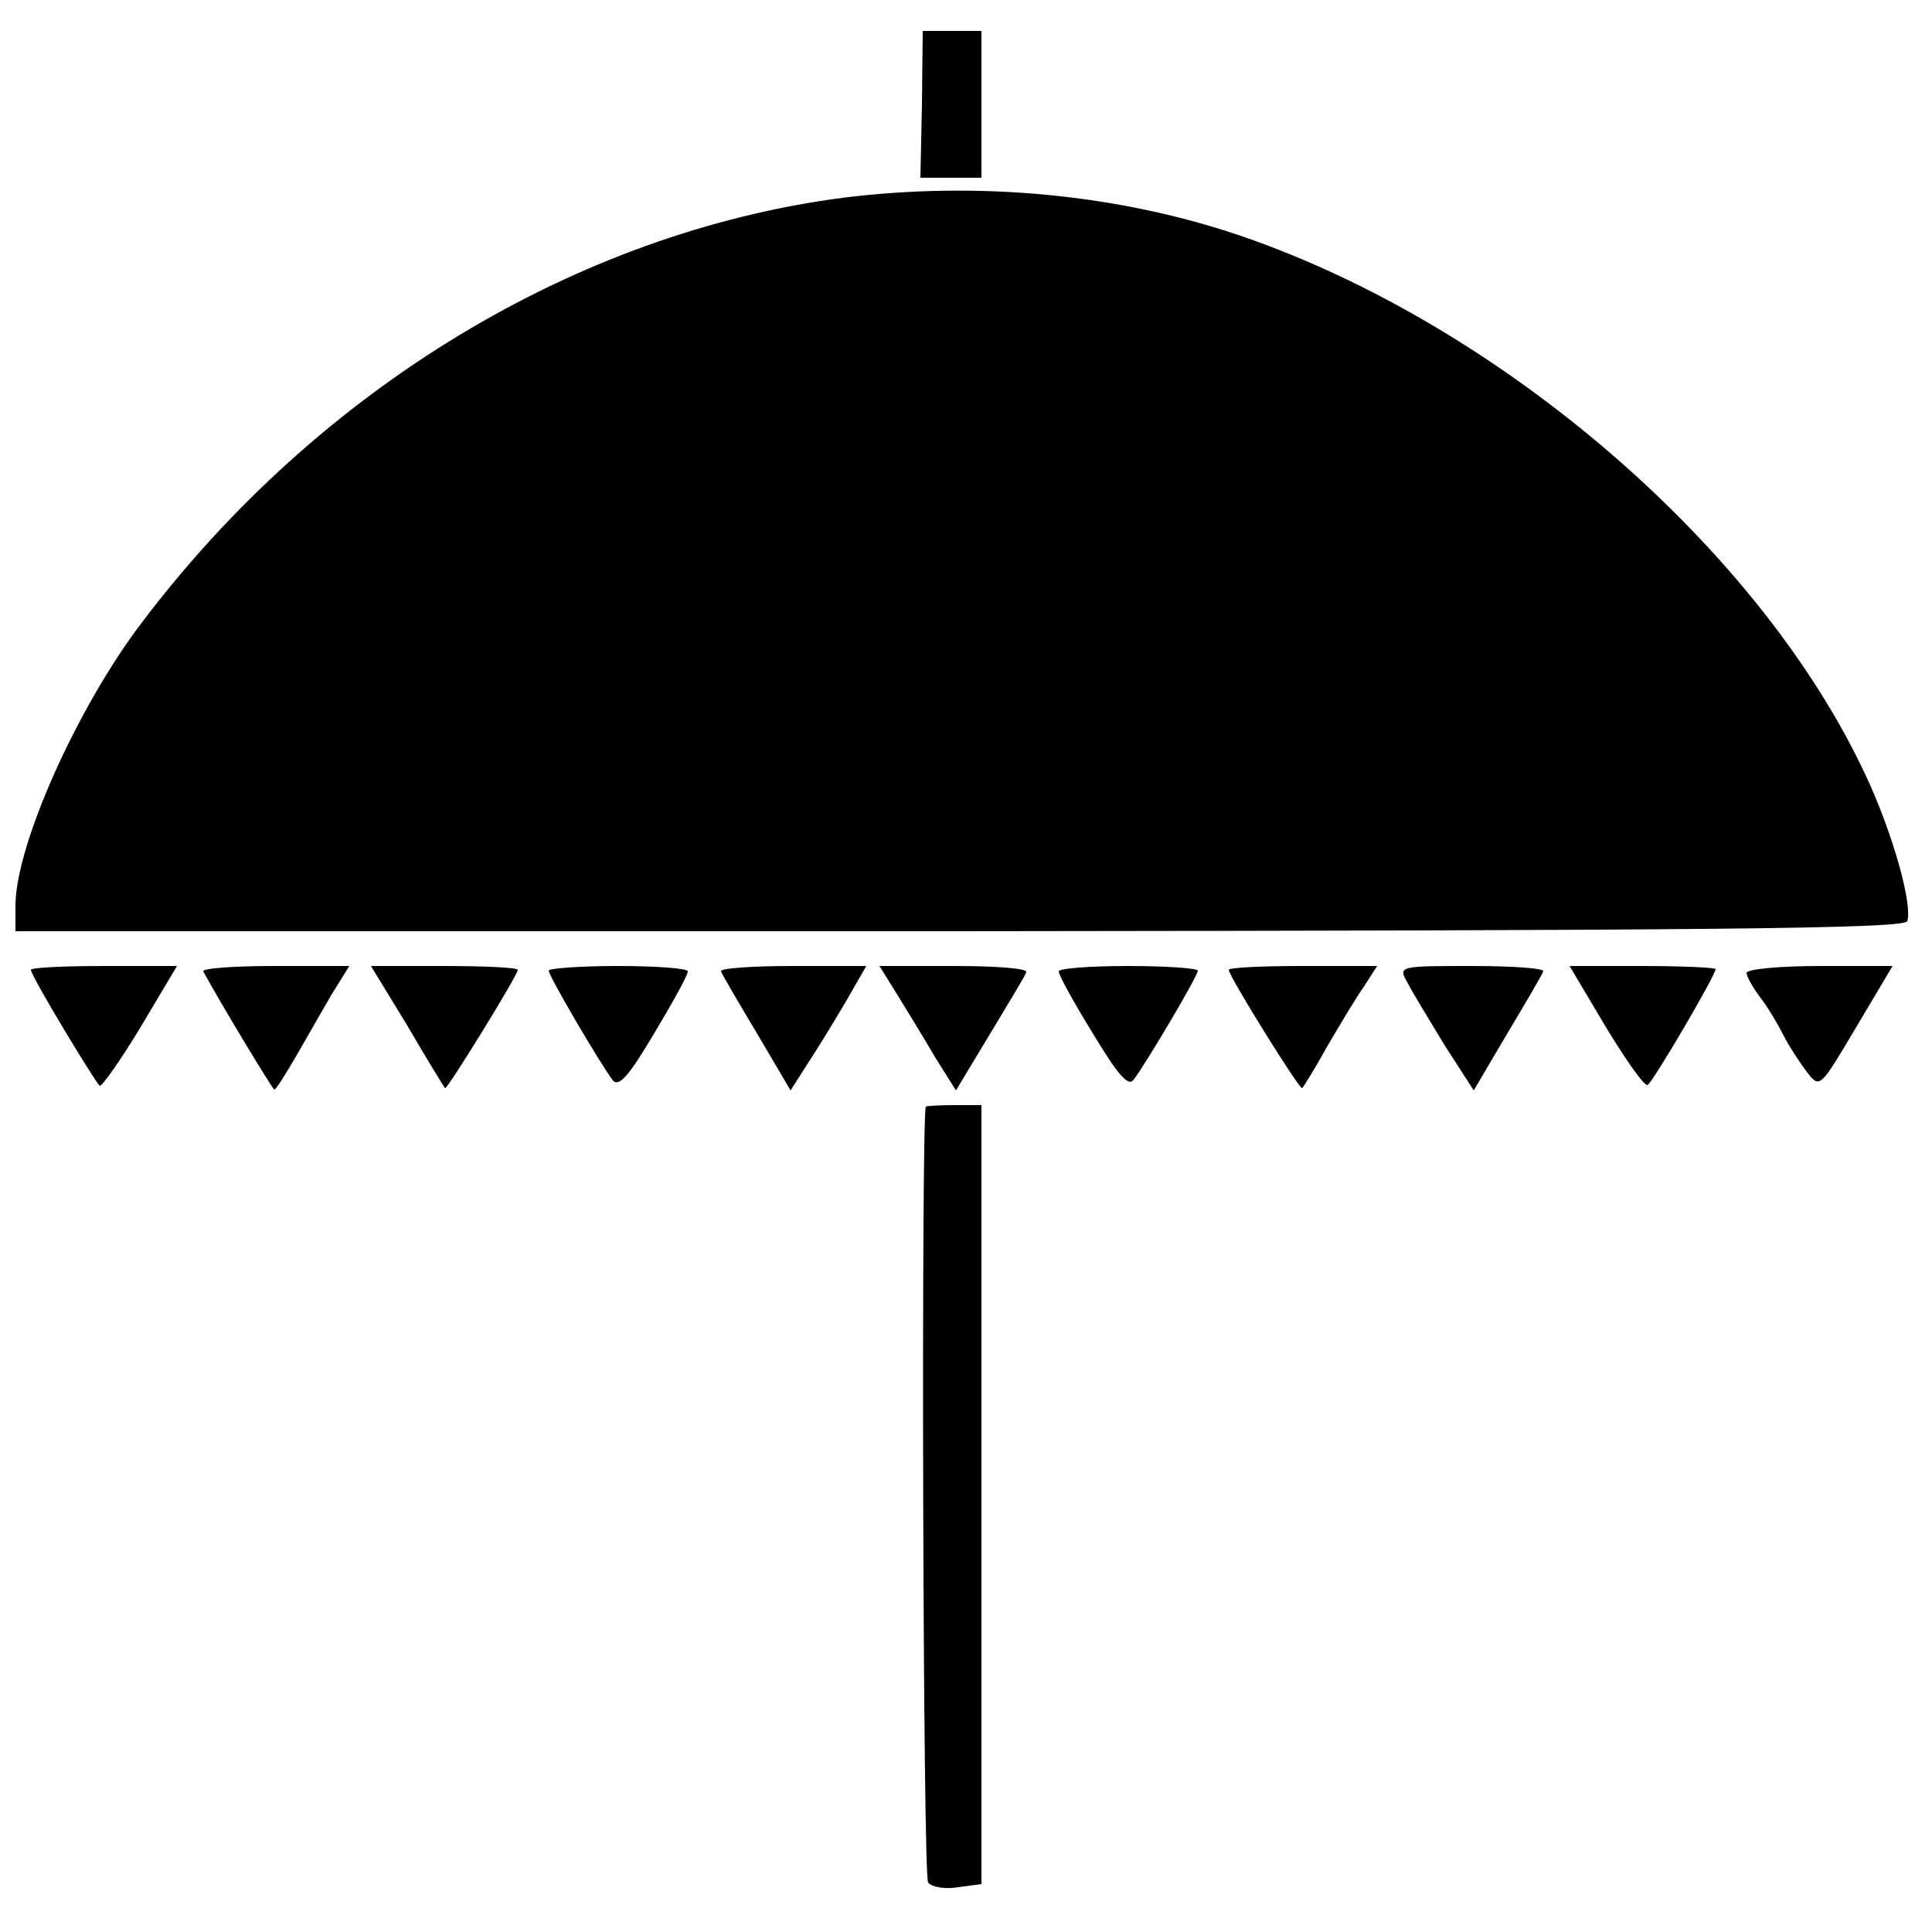
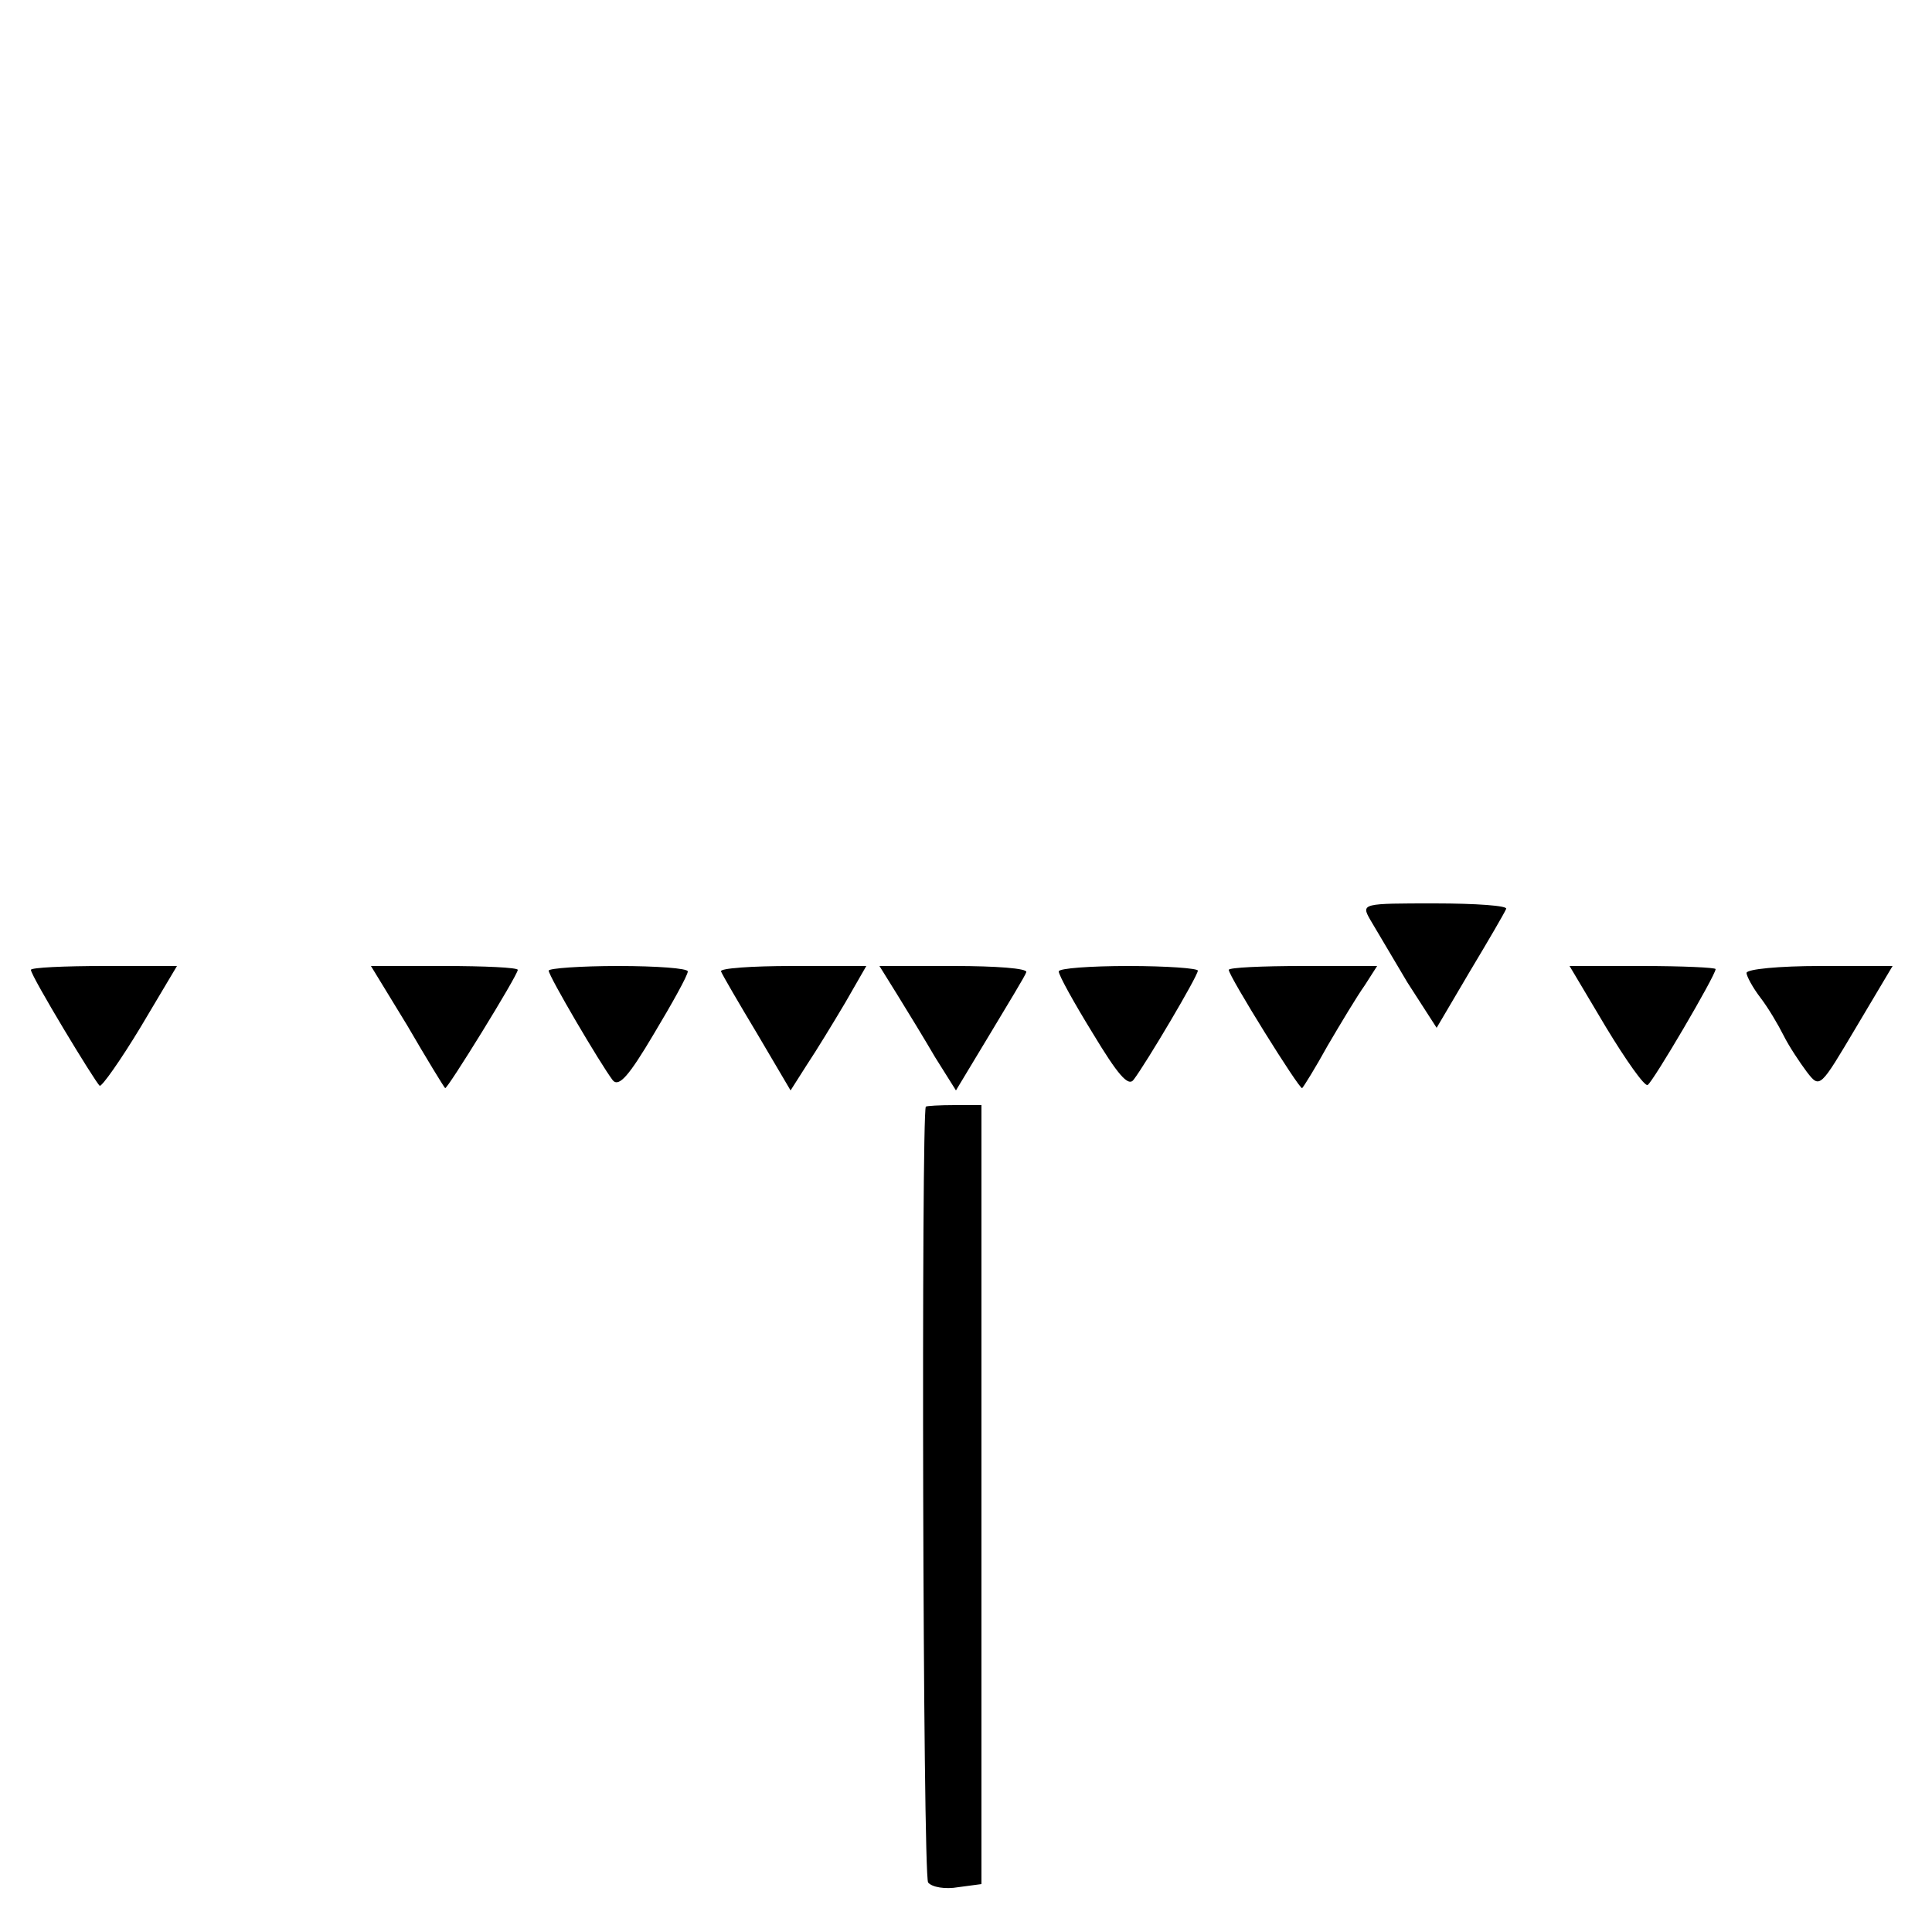
<svg xmlns="http://www.w3.org/2000/svg" version="1.0" width="250pt" height="250pt" viewBox="0 0 250 250" preserveAspectRatio="xMidYMid meet">
  <g transform="translate(0,250) scale(0.1,-0.1)" fill="#000000" stroke="none">
-     <path d="M1193 2365 l-2 -95 40 0 39 0 0 95 0 95 -38 0 -38 0 -1 -95z" />
-     <path d="M1090 2244 c-343 -45 -677 -246 -906 -549 -84 -110 -164 -289 -164 -367 l0 -33 1222 0 c965 1 1222 3 1226 13 7 22 -19 114 -53 187 -137 295 -471 583 -807 699 -160 55 -343 72 -518 50z" />
    <path d="M40 1245 c0 -8 83 -145 89 -150 3 -1 27 33 53 76 l47 79 -94 0 c-52 0 -95 -2 -95 -5z" />
-     <path d="M263 1243 c24 -44 90 -153 92 -153 2 0 14 19 28 43 13 23 34 59 46 80 l23 37 -97 0 c-53 0 -94 -3 -92 -7z" />
    <path d="M527 1173 c25 -43 47 -79 49 -81 2 -3 94 146 94 153 0 3 -43 5 -95 5 l-95 0 47 -77z" />
    <path d="M710 1244 c0 -7 67 -121 83 -142 8 -9 21 6 53 60 24 40 44 76 44 81 0 4 -40 7 -90 7 -49 0 -90 -3 -90 -6z" />
    <path d="M933 1243 c2 -5 23 -41 47 -81 l43 -73 21 33 c12 18 34 54 50 81 l27 47 -96 0 c-53 0 -94 -3 -92 -7z" />
    <path d="M1161 1213 c13 -21 35 -57 49 -81 l27 -43 44 73 c24 40 46 76 47 80 2 5 -40 8 -93 8 l-97 0 23 -37z" />
    <path d="M1370 1243 c0 -5 20 -41 44 -80 32 -53 46 -70 53 -60 16 21 83 134 83 141 0 3 -40 6 -90 6 -49 0 -90 -3 -90 -7z" />
    <path d="M1590 1245 c0 -8 92 -156 95 -153 2 2 17 26 33 55 17 29 38 64 48 78 l16 25 -96 0 c-53 0 -96 -2 -96 -5z" />
-     <path d="M1821 1229 c6 -12 28 -48 48 -81 l38 -59 43 73 c24 40 45 76 47 81 2 4 -39 7 -92 7 -94 0 -96 0 -84 -21z" />
+     <path d="M1821 1229 l38 -59 43 73 c24 40 45 76 47 81 2 4 -39 7 -92 7 -94 0 -96 0 -84 -21z" />
    <path d="M2078 1171 c26 -43 50 -77 54 -75 7 4 88 142 88 150 0 2 -43 4 -95 4 l-94 0 47 -79z" />
    <path d="M2260 1241 c0 -4 8 -19 18 -32 10 -13 23 -35 30 -49 7 -14 21 -35 30 -47 17 -22 17 -21 64 58 l47 79 -94 0 c-52 0 -95 -4 -95 -9z" />
    <path d="M1198 1068 c-6 -11 -4 -995 3 -1004 5 -6 22 -9 39 -6 l30 4 0 504 0 504 -35 0 c-19 0 -36 -1 -37 -2z" />
  </g>
</svg>